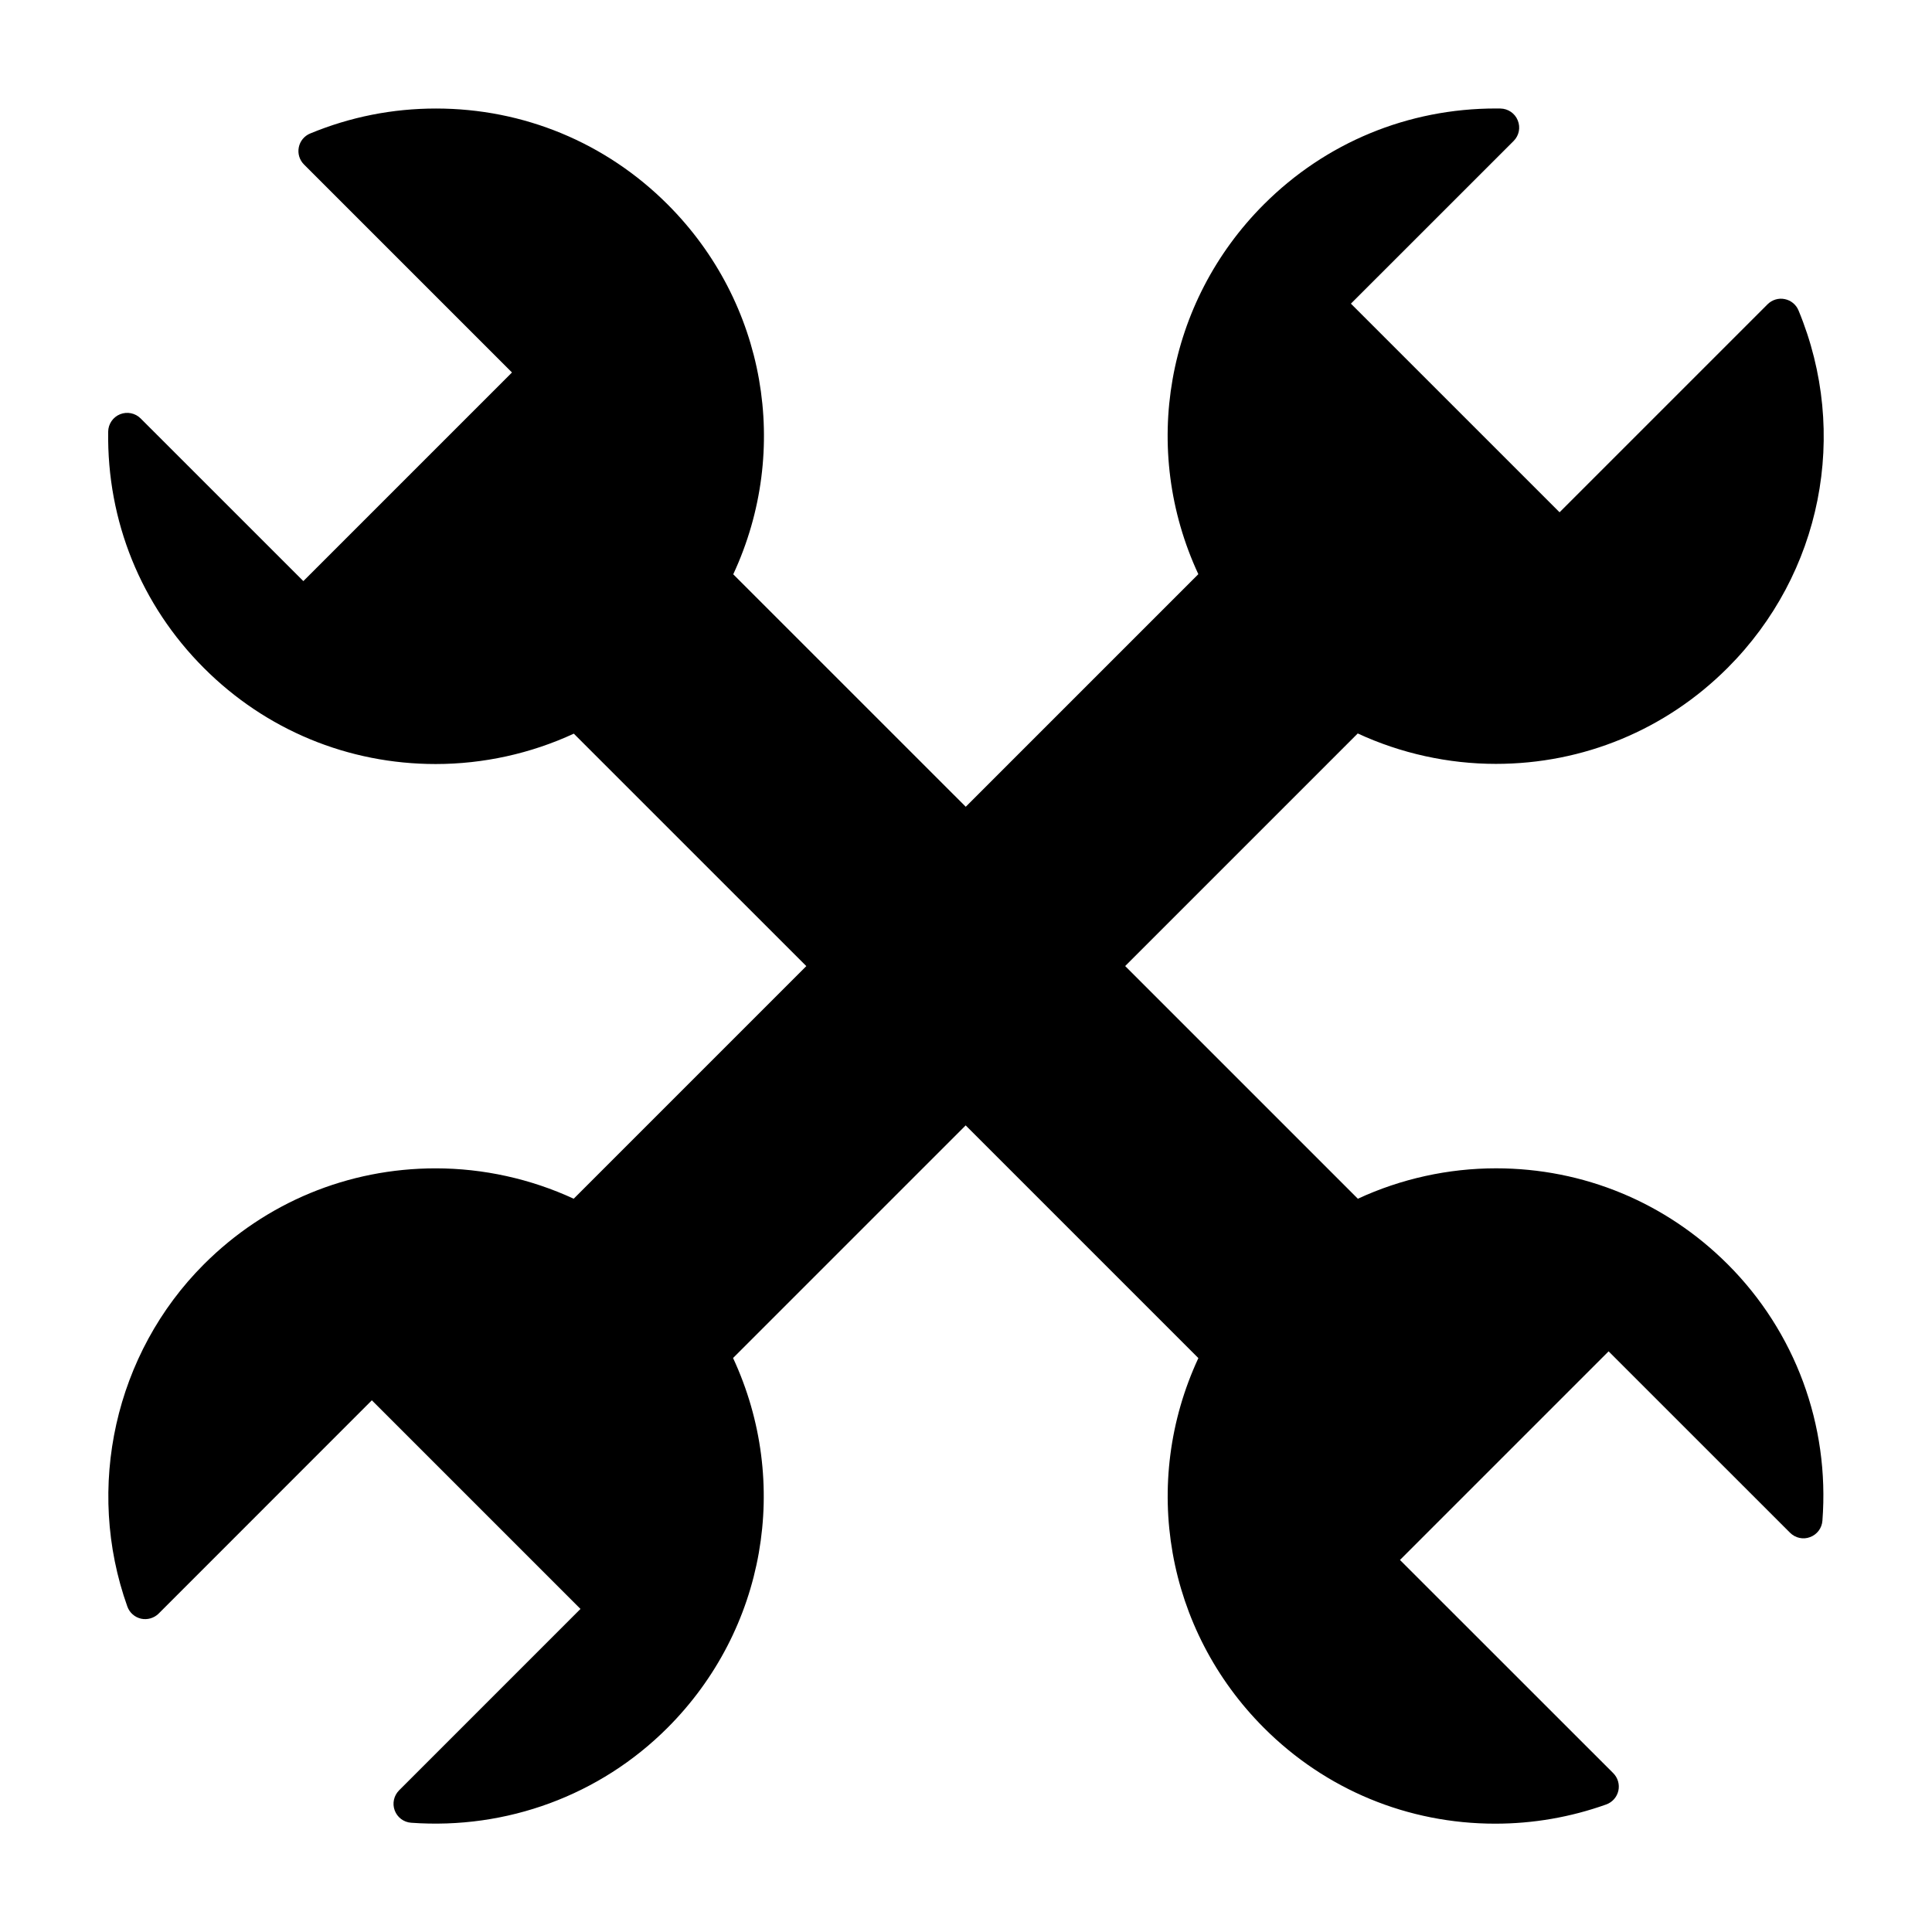
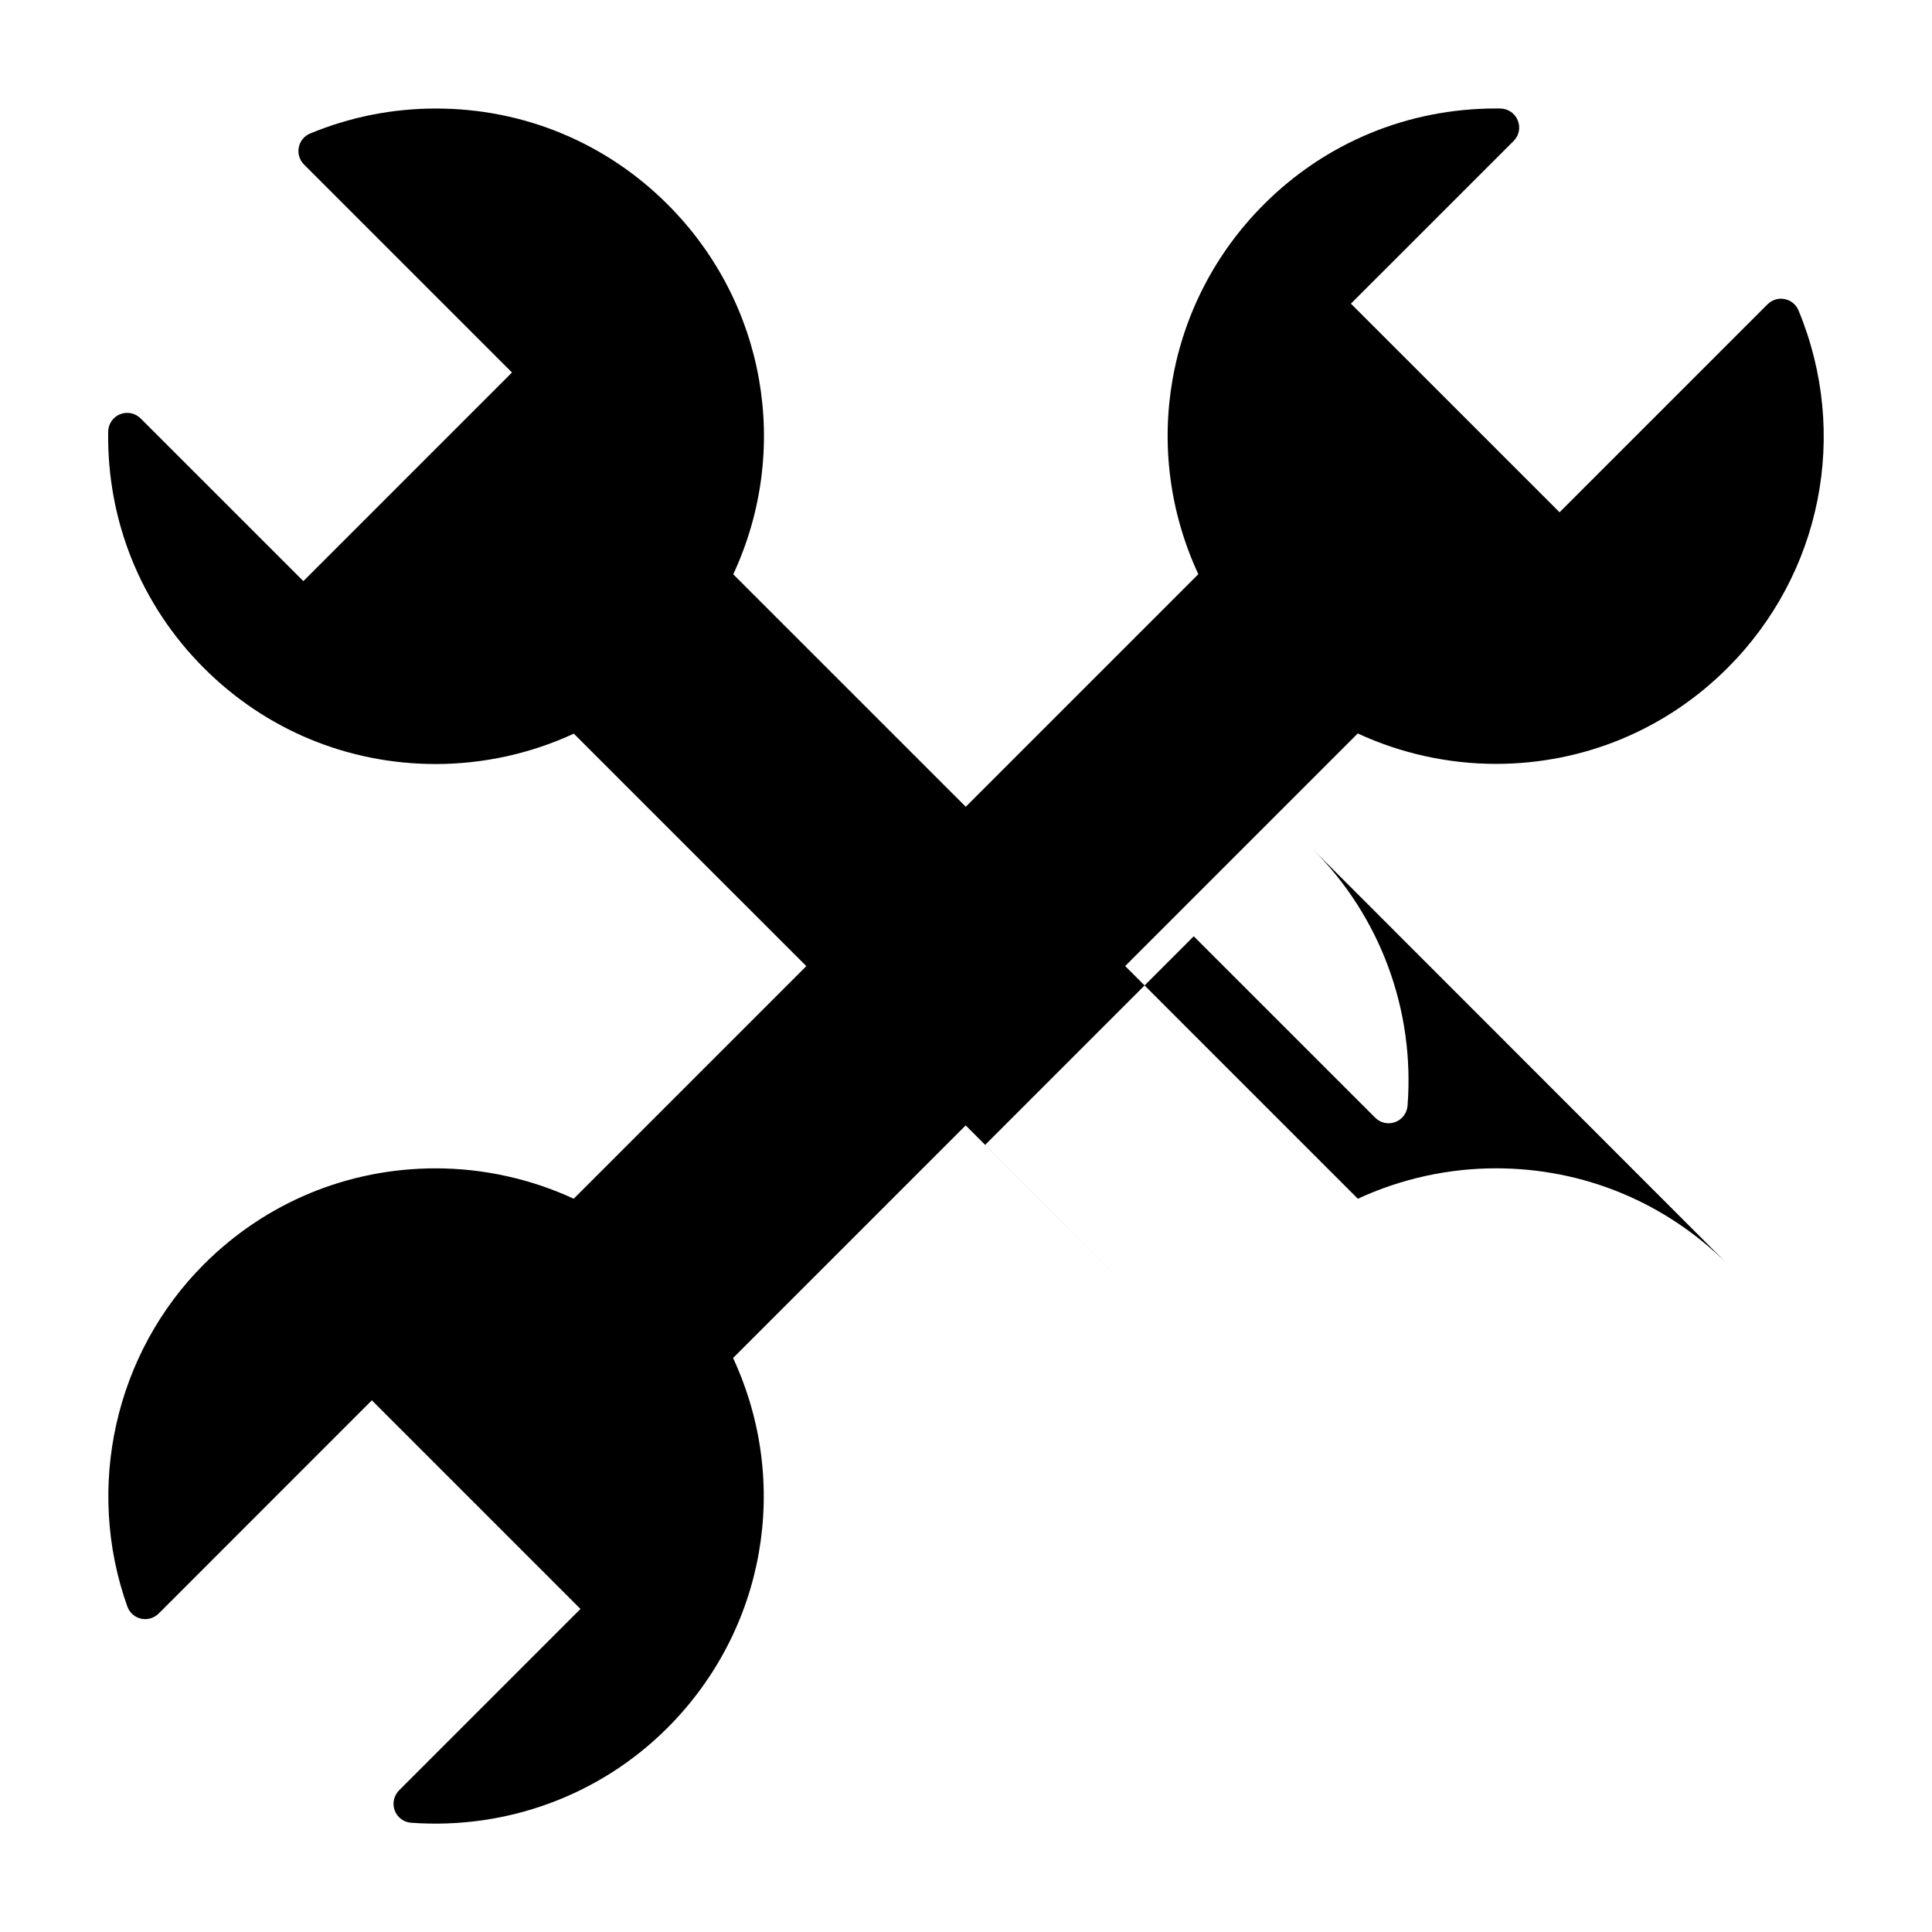
<svg xmlns="http://www.w3.org/2000/svg" fill="#000000" width="800px" height="800px" version="1.1" viewBox="144 144 512 512">
-   <path d="m601.86 479.05c-16.402-16.402-38.207-25.434-61.406-25.434-12.625 0-25.199 2.769-36.605 8.062l-61.668-61.668 61.637-61.637c11.406 5.281 23.98 8.062 36.605 8.062 23.195 0 45-9.027 61.406-25.434 24.938-24.938 32.324-62.121 18.801-94.727-0.637-1.551-2.016-2.691-3.668-3.012-1.621-0.344-3.356 0.191-4.543 1.379l-55.117 55.117-55.297-55.289 43.117-43.105c1.441-1.441 1.875-3.578 1.098-5.461-0.754-1.883-2.57-3.113-4.594-3.144l-1.219-0.012c-23.246 0-45.07 9.02-61.453 25.402-25.988 25.988-32.758 64.941-17.383 98.012l-61.637 61.637-61.617-61.605c15.387-33.059 8.613-72.016-17.383-98.012-16.395-16.402-38.199-25.422-61.395-25.422-11.527 0-22.742 2.227-33.344 6.621-1.551 0.637-2.691 2.016-3.012 3.668-0.332 1.652 0.191 3.356 1.379 4.543l55.117 55.117-55.289 55.289-43.117-43.105c-1.43-1.441-3.598-1.863-5.461-1.109-1.883 0.766-3.113 2.578-3.144 4.606-0.332 23.711 8.688 45.969 25.391 62.664 16.395 16.402 38.207 25.422 61.406 25.422 12.625 0 25.199-2.769 36.598-8.051l61.617 61.605-61.645 61.645c-11.387-5.269-23.961-8.051-36.578-8.051-23.207 0-45.02 9.027-61.426 25.434-23.578 23.578-31.539 59.168-20.285 90.688 0.586 1.633 1.953 2.84 3.637 3.223 1.664 0.363 3.445-0.141 4.664-1.359l56.496-56.516 55.289 55.289-48.074 48.082c-1.391 1.402-1.844 3.477-1.16 5.309 0.684 1.855 2.387 3.133 4.352 3.273 25.32 1.844 50.039-7.246 67.934-25.148 25.996-25.996 32.758-64.949 17.383-98.012l61.645-61.645 61.668 61.668c-15.375 33.051-8.605 72.004 17.391 98.012 16.355 16.363 38.117 25.371 61.285 25.371 10.055 0 19.949-1.715 29.402-5.09 1.633-0.586 2.84-1.953 3.223-3.637 0.371-1.684-0.141-3.445-1.359-4.664l-56.516-56.496 55.289-55.289 48.082 48.074c1.402 1.402 3.488 1.863 5.309 1.16 1.855-0.684 3.133-2.379 3.273-4.352 1.945-25.336-7.223-50.094-25.098-67.949z" />
+   <path d="m601.86 479.05c-16.402-16.402-38.207-25.434-61.406-25.434-12.625 0-25.199 2.769-36.605 8.062l-61.668-61.668 61.637-61.637c11.406 5.281 23.98 8.062 36.605 8.062 23.195 0 45-9.027 61.406-25.434 24.938-24.938 32.324-62.121 18.801-94.727-0.637-1.551-2.016-2.691-3.668-3.012-1.621-0.344-3.356 0.191-4.543 1.379l-55.117 55.117-55.297-55.289 43.117-43.105c1.441-1.441 1.875-3.578 1.098-5.461-0.754-1.883-2.57-3.113-4.594-3.144l-1.219-0.012c-23.246 0-45.07 9.02-61.453 25.402-25.988 25.988-32.758 64.941-17.383 98.012l-61.637 61.637-61.617-61.605c15.387-33.059 8.613-72.016-17.383-98.012-16.395-16.402-38.199-25.422-61.395-25.422-11.527 0-22.742 2.227-33.344 6.621-1.551 0.637-2.691 2.016-3.012 3.668-0.332 1.652 0.191 3.356 1.379 4.543l55.117 55.117-55.289 55.289-43.117-43.105c-1.43-1.441-3.598-1.863-5.461-1.109-1.883 0.766-3.113 2.578-3.144 4.606-0.332 23.711 8.688 45.969 25.391 62.664 16.395 16.402 38.207 25.422 61.406 25.422 12.625 0 25.199-2.769 36.598-8.051l61.617 61.605-61.645 61.645c-11.387-5.269-23.961-8.051-36.578-8.051-23.207 0-45.02 9.027-61.426 25.434-23.578 23.578-31.539 59.168-20.285 90.688 0.586 1.633 1.953 2.84 3.637 3.223 1.664 0.363 3.445-0.141 4.664-1.359l56.496-56.516 55.289 55.289-48.074 48.082c-1.391 1.402-1.844 3.477-1.16 5.309 0.684 1.855 2.387 3.133 4.352 3.273 25.32 1.844 50.039-7.246 67.934-25.148 25.996-25.996 32.758-64.949 17.383-98.012l61.645-61.645 61.668 61.668l-56.516-56.496 55.289-55.289 48.082 48.074c1.402 1.402 3.488 1.863 5.309 1.16 1.855-0.684 3.133-2.379 3.273-4.352 1.945-25.336-7.223-50.094-25.098-67.949z" />
</svg>